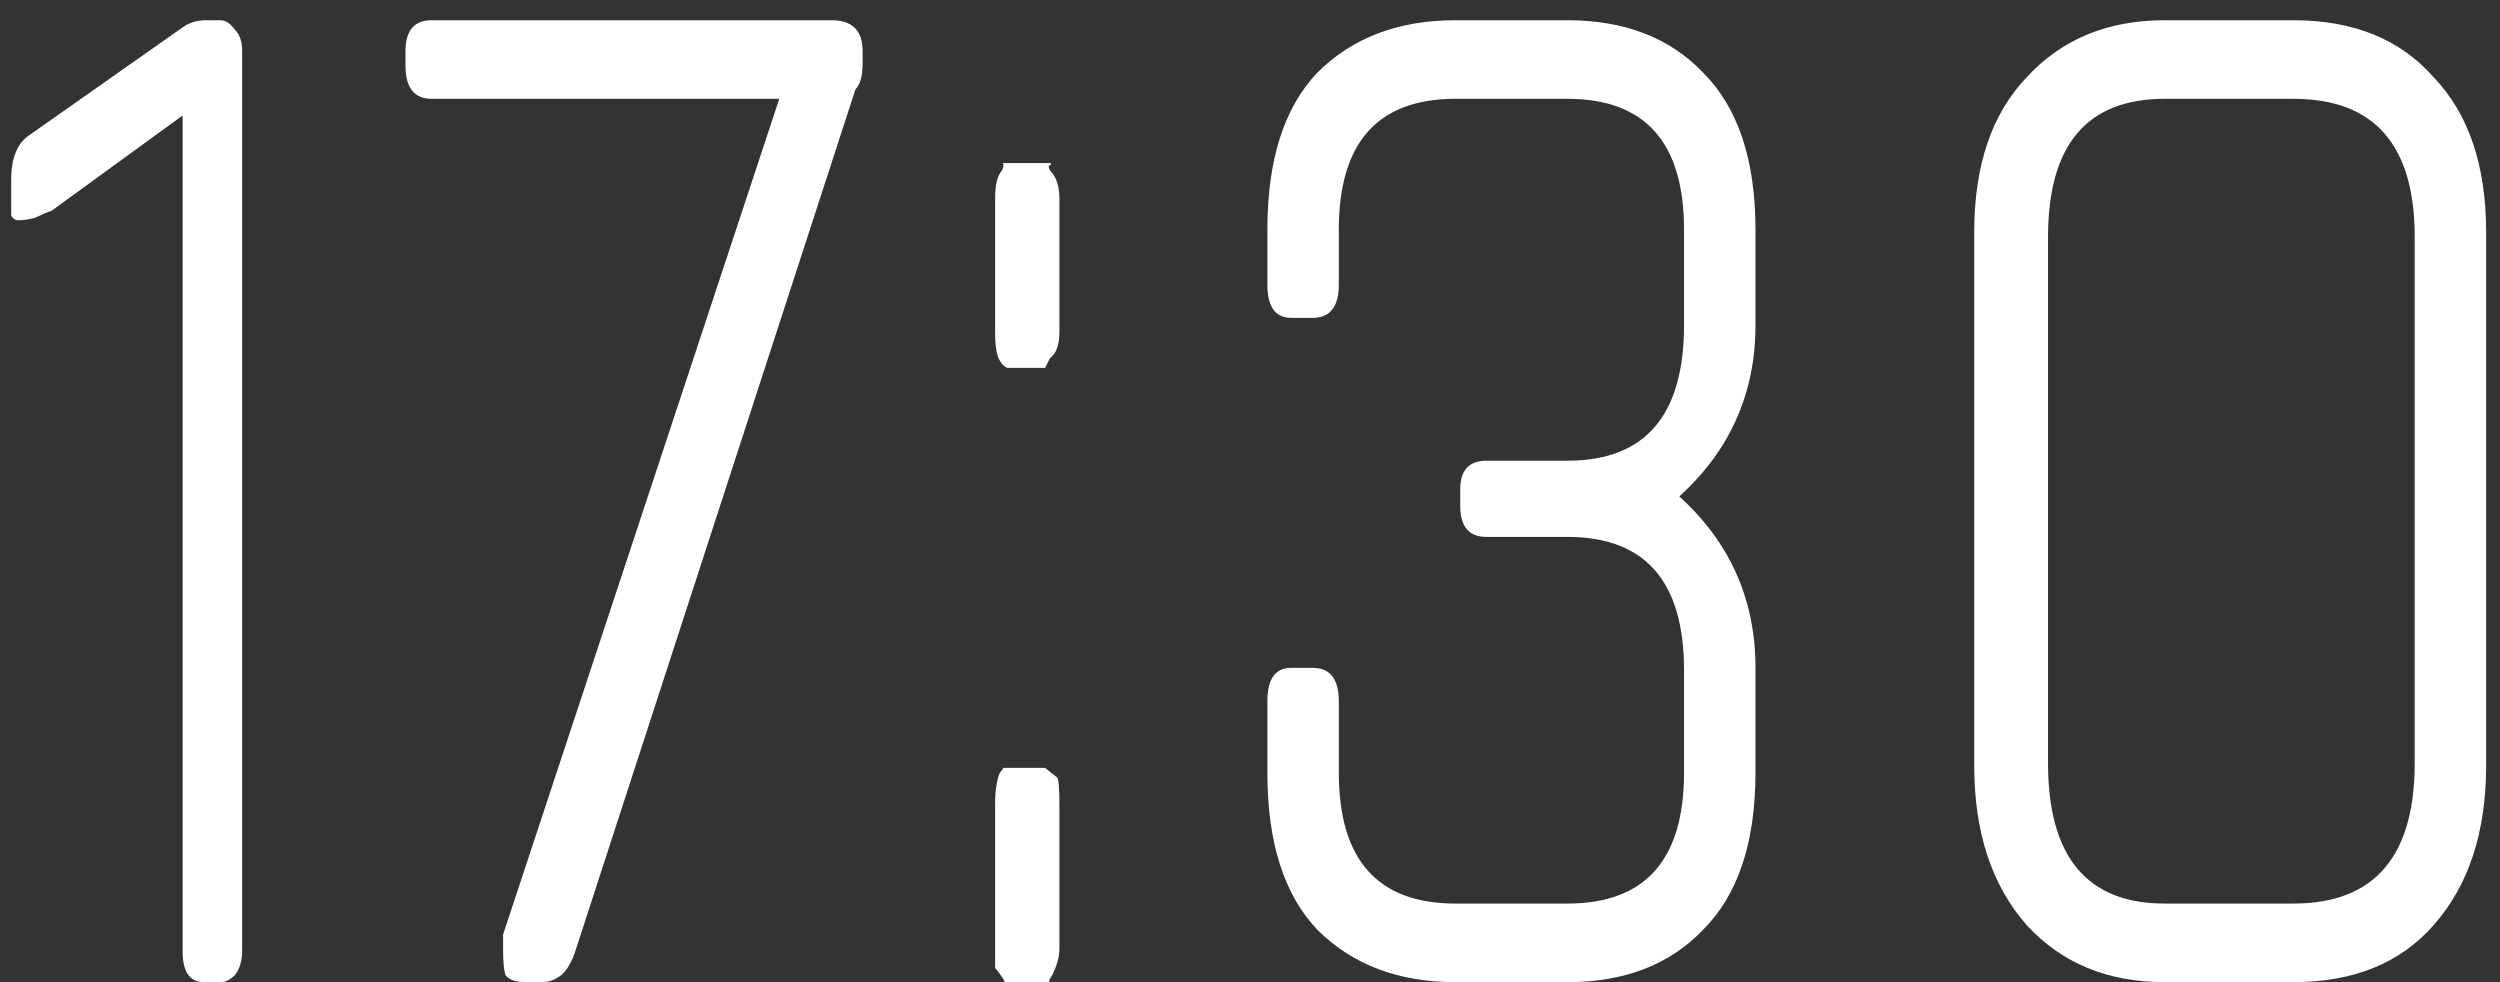
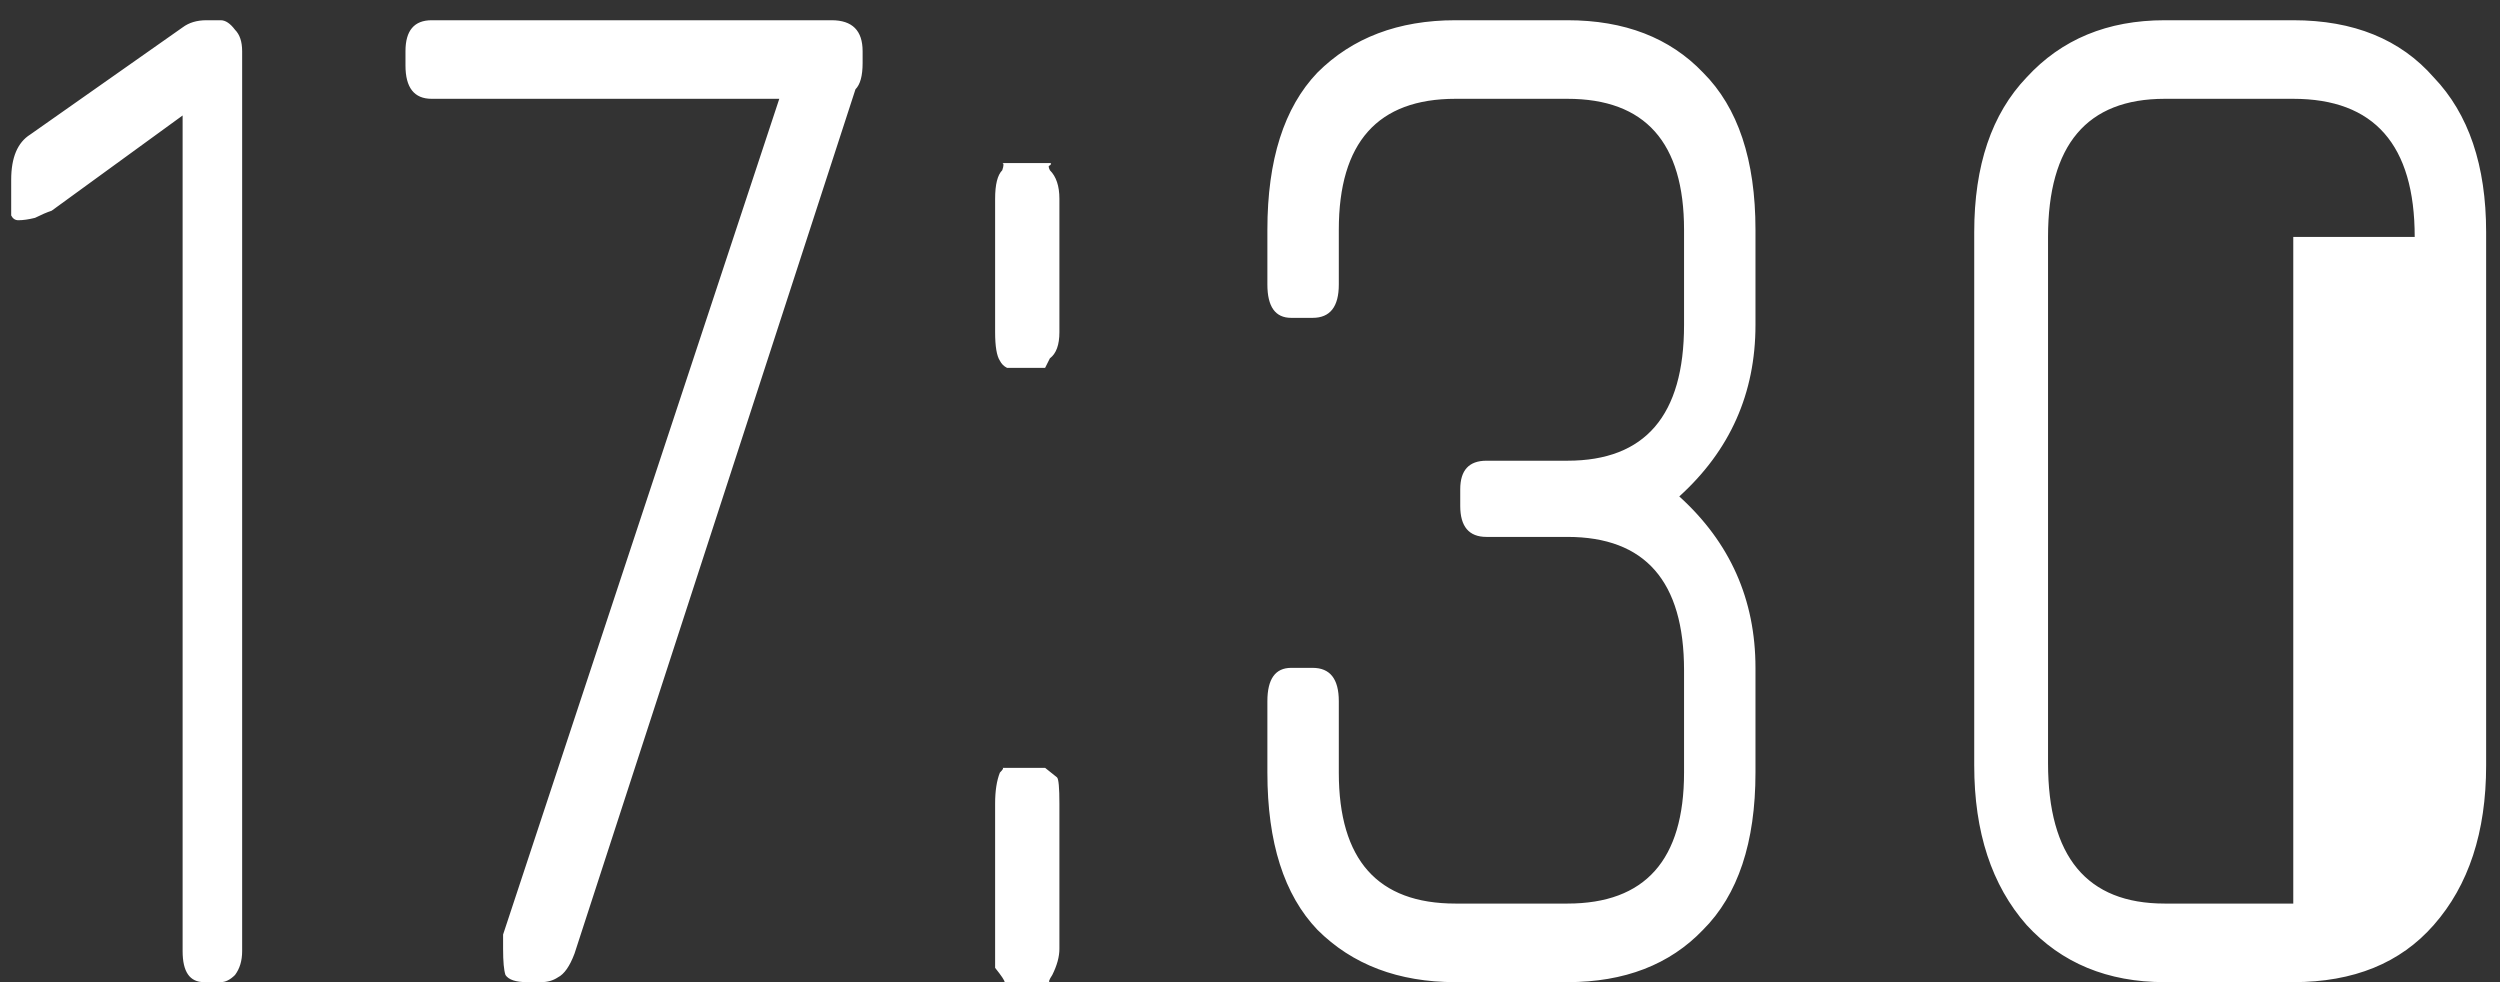
<svg xmlns="http://www.w3.org/2000/svg" width="84" height="33" viewBox="0 0 84 33" fill="none">
  <rect x="0" y="0" width="84" height="33" fill="#333333" stroke="none" />
-   <path d="M7.416 33H6.856C6.376 33 6.136 32.653 6.136 31.96V3.88L1.736 7.08C1.576 7.133 1.39 7.213 1.176 7.32C0.963 7.373 0.776 7.4 0.616 7.4C0.51 7.4 0.43 7.347 0.376 7.24C0.376 7.08 0.376 6.787 0.376 6.36V6.04C0.376 5.293 0.59 4.787 1.016 4.52L6.136 0.92C6.35 0.76 6.616 0.68 6.936 0.68H7.416C7.576 0.68 7.736 0.787 7.896 1C8.056 1.16 8.136 1.4 8.136 1.72V31.96C8.136 32.28 8.056 32.547 7.896 32.76C7.736 32.92 7.576 33 7.416 33ZM28.744 3L19.304 32.04C19.144 32.467 18.957 32.733 18.744 32.84C18.584 32.947 18.397 33 18.184 33H17.704C17.33 33 17.09 32.92 16.984 32.76C16.93 32.6 16.904 32.307 16.904 31.88V31.4L26.184 3.32H14.504C13.917 3.32 13.624 2.947 13.624 2.2V1.72C13.624 1.027 13.917 0.68 14.504 0.68H27.944C28.637 0.68 28.984 1.027 28.984 1.72V2.12C28.984 2.547 28.904 2.84 28.744 3ZM33.836 12.36C33.73 12.307 33.65 12.227 33.596 12.12C33.49 11.96 33.436 11.64 33.436 11.16V6.68C33.436 6.2 33.516 5.88 33.676 5.72C33.73 5.56 33.73 5.48 33.676 5.48H35.276C35.33 5.48 35.33 5.507 35.276 5.56C35.223 5.56 35.223 5.613 35.276 5.72C35.49 5.933 35.596 6.253 35.596 6.68V11.16C35.596 11.587 35.49 11.88 35.276 12.04L35.116 12.36H33.836ZM35.116 25.8L35.516 26.12C35.57 26.173 35.596 26.467 35.596 27V31.88C35.596 32.147 35.516 32.44 35.356 32.76C35.25 32.92 35.223 33 35.276 33H33.756C33.756 32.947 33.65 32.787 33.436 32.52C33.436 32.52 33.436 32.307 33.436 31.88V27C33.436 26.573 33.49 26.227 33.596 25.96C33.703 25.853 33.73 25.8 33.676 25.8H35.116ZM52.664 33H48.904C46.984 33 45.438 32.413 44.264 31.24C43.144 30.067 42.584 28.307 42.584 25.96V23.56C42.584 22.813 42.851 22.44 43.384 22.44H44.104C44.691 22.44 44.984 22.813 44.984 23.56V25.96C44.984 28.893 46.291 30.36 48.904 30.36H52.664C55.278 30.36 56.584 28.893 56.584 25.96V22.52C56.584 19.533 55.278 18.04 52.664 18.04H49.944C49.358 18.04 49.064 17.693 49.064 17V16.44C49.064 15.8 49.358 15.48 49.944 15.48H52.664C55.278 15.48 56.584 13.96 56.584 10.92V7.72C56.584 4.787 55.278 3.32 52.664 3.32H48.904C46.291 3.32 44.984 4.787 44.984 7.72V9.56C44.984 10.307 44.691 10.68 44.104 10.68H43.384C42.851 10.68 42.584 10.307 42.584 9.56V7.72C42.584 5.373 43.144 3.613 44.264 2.44C45.438 1.267 46.984 0.68 48.904 0.68H52.664C54.584 0.68 56.104 1.267 57.224 2.44C58.398 3.613 58.984 5.373 58.984 7.72V10.92C58.984 13.213 58.131 15.133 56.424 16.68C58.131 18.227 58.984 20.147 58.984 22.44V25.96C58.984 28.307 58.398 30.067 57.224 31.24C56.104 32.413 54.584 33 52.664 33ZM77.054 33H72.734C70.814 33 69.268 32.36 68.094 31.08C66.921 29.747 66.334 27.96 66.334 25.72V7.8C66.334 5.56 66.921 3.827 68.094 2.6C69.268 1.32 70.814 0.68 72.734 0.68H77.054C79.081 0.68 80.654 1.32 81.774 2.6C82.948 3.827 83.534 5.56 83.534 7.8V25.72C83.534 27.96 82.948 29.747 81.774 31.08C80.654 32.36 79.081 33 77.054 33ZM81.134 7.96C81.134 4.867 79.774 3.32 77.054 3.32H72.734C70.121 3.32 68.814 4.867 68.814 7.96V25.64C68.814 28.787 70.121 30.36 72.734 30.36H77.054C79.774 30.36 81.134 28.787 81.134 25.64V7.96Z" fill="white" />
+   <path d="M7.416 33H6.856C6.376 33 6.136 32.653 6.136 31.96V3.88L1.736 7.08C1.576 7.133 1.39 7.213 1.176 7.32C0.963 7.373 0.776 7.4 0.616 7.4C0.51 7.4 0.43 7.347 0.376 7.24C0.376 7.08 0.376 6.787 0.376 6.36V6.04C0.376 5.293 0.59 4.787 1.016 4.52L6.136 0.92C6.35 0.76 6.616 0.68 6.936 0.68H7.416C7.576 0.68 7.736 0.787 7.896 1C8.056 1.16 8.136 1.4 8.136 1.72V31.96C8.136 32.28 8.056 32.547 7.896 32.76C7.736 32.92 7.576 33 7.416 33ZM28.744 3L19.304 32.04C19.144 32.467 18.957 32.733 18.744 32.84C18.584 32.947 18.397 33 18.184 33H17.704C17.33 33 17.09 32.92 16.984 32.76C16.93 32.6 16.904 32.307 16.904 31.88V31.4L26.184 3.32H14.504C13.917 3.32 13.624 2.947 13.624 2.2V1.72C13.624 1.027 13.917 0.68 14.504 0.68H27.944C28.637 0.68 28.984 1.027 28.984 1.72V2.12C28.984 2.547 28.904 2.84 28.744 3ZM33.836 12.36C33.73 12.307 33.65 12.227 33.596 12.12C33.49 11.96 33.436 11.64 33.436 11.16V6.68C33.436 6.2 33.516 5.88 33.676 5.72C33.73 5.56 33.73 5.48 33.676 5.48H35.276C35.33 5.48 35.33 5.507 35.276 5.56C35.223 5.56 35.223 5.613 35.276 5.72C35.49 5.933 35.596 6.253 35.596 6.68V11.16C35.596 11.587 35.49 11.88 35.276 12.04L35.116 12.36H33.836ZM35.116 25.8L35.516 26.12C35.57 26.173 35.596 26.467 35.596 27V31.88C35.596 32.147 35.516 32.44 35.356 32.76C35.25 32.92 35.223 33 35.276 33H33.756C33.756 32.947 33.65 32.787 33.436 32.52C33.436 32.52 33.436 32.307 33.436 31.88V27C33.436 26.573 33.49 26.227 33.596 25.96C33.703 25.853 33.73 25.8 33.676 25.8H35.116ZM52.664 33H48.904C46.984 33 45.438 32.413 44.264 31.24C43.144 30.067 42.584 28.307 42.584 25.96V23.56C42.584 22.813 42.851 22.44 43.384 22.44H44.104C44.691 22.44 44.984 22.813 44.984 23.56V25.96C44.984 28.893 46.291 30.36 48.904 30.36H52.664C55.278 30.36 56.584 28.893 56.584 25.96V22.52C56.584 19.533 55.278 18.04 52.664 18.04H49.944C49.358 18.04 49.064 17.693 49.064 17V16.44C49.064 15.8 49.358 15.48 49.944 15.48H52.664C55.278 15.48 56.584 13.96 56.584 10.92V7.72C56.584 4.787 55.278 3.32 52.664 3.32H48.904C46.291 3.32 44.984 4.787 44.984 7.72V9.56C44.984 10.307 44.691 10.68 44.104 10.68H43.384C42.851 10.68 42.584 10.307 42.584 9.56V7.72C42.584 5.373 43.144 3.613 44.264 2.44C45.438 1.267 46.984 0.68 48.904 0.68H52.664C54.584 0.68 56.104 1.267 57.224 2.44C58.398 3.613 58.984 5.373 58.984 7.72V10.92C58.984 13.213 58.131 15.133 56.424 16.68C58.131 18.227 58.984 20.147 58.984 22.44V25.96C58.984 28.307 58.398 30.067 57.224 31.24C56.104 32.413 54.584 33 52.664 33ZM77.054 33H72.734C70.814 33 69.268 32.36 68.094 31.08C66.921 29.747 66.334 27.96 66.334 25.72V7.8C66.334 5.56 66.921 3.827 68.094 2.6C69.268 1.32 70.814 0.68 72.734 0.68H77.054C79.081 0.68 80.654 1.32 81.774 2.6C82.948 3.827 83.534 5.56 83.534 7.8V25.72C83.534 27.96 82.948 29.747 81.774 31.08C80.654 32.36 79.081 33 77.054 33ZM81.134 7.96C81.134 4.867 79.774 3.32 77.054 3.32H72.734C70.121 3.32 68.814 4.867 68.814 7.96V25.64C68.814 28.787 70.121 30.36 72.734 30.36H77.054V7.96Z" fill="white" />
</svg>